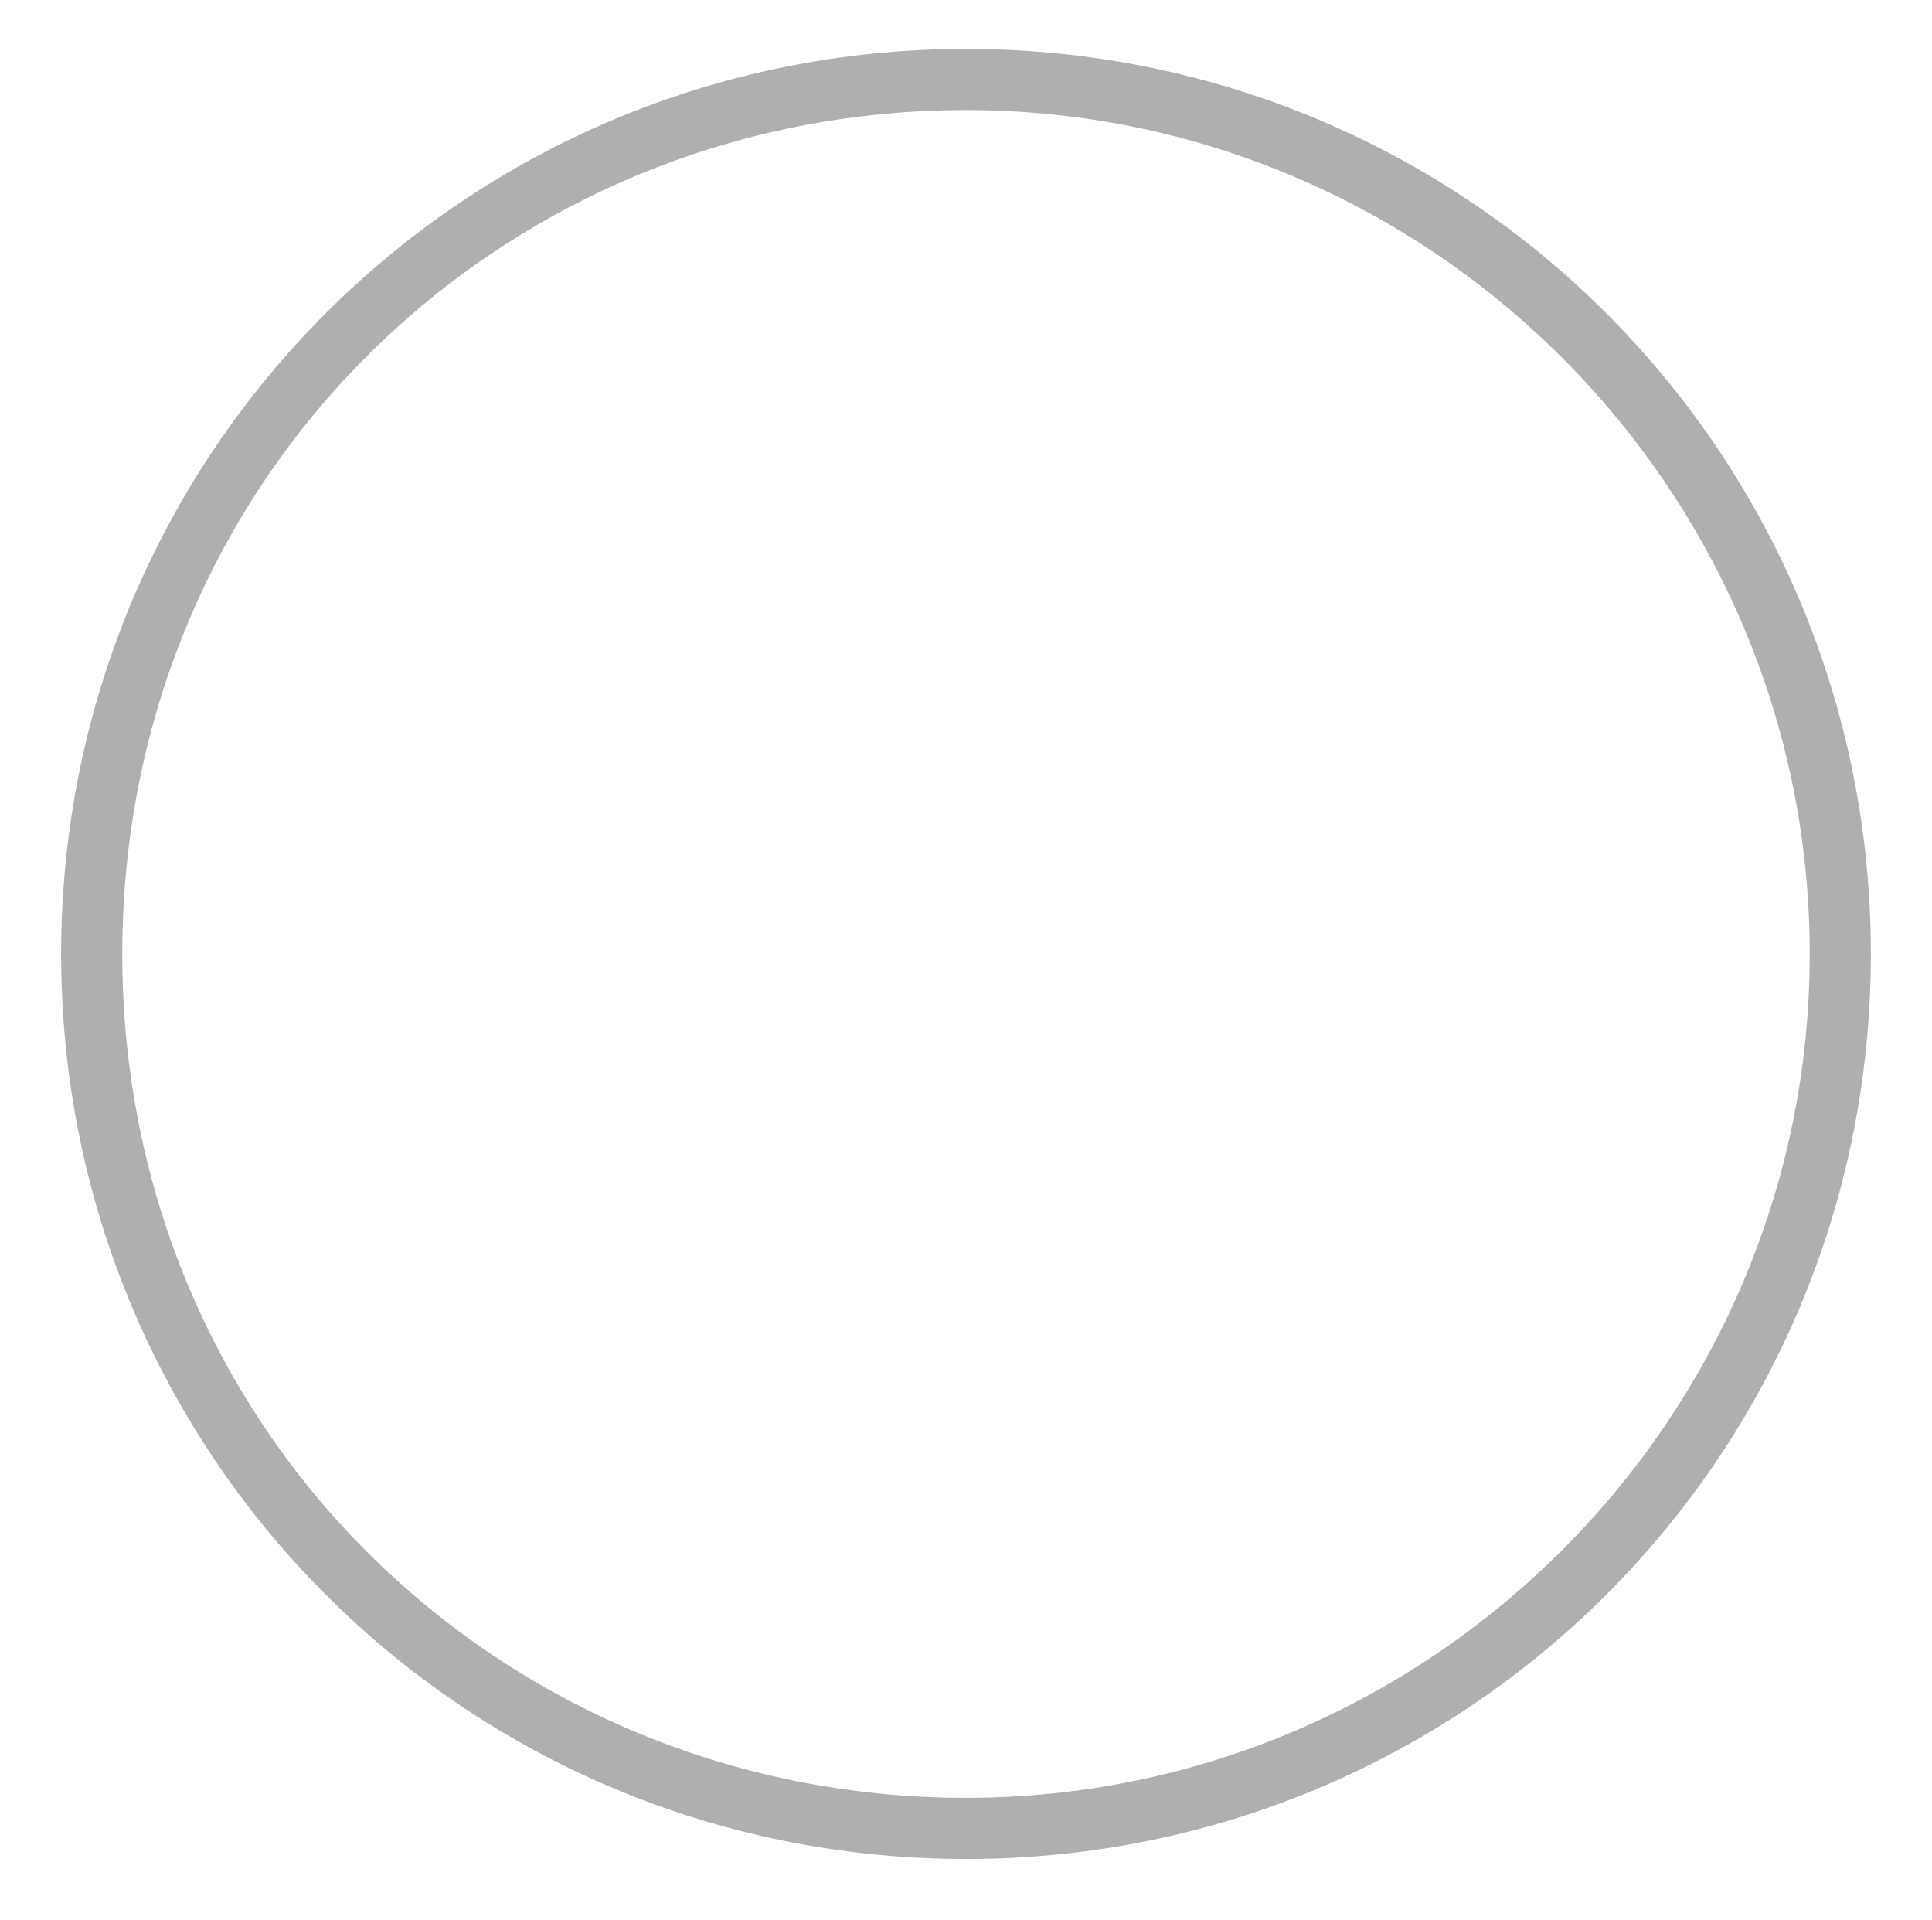
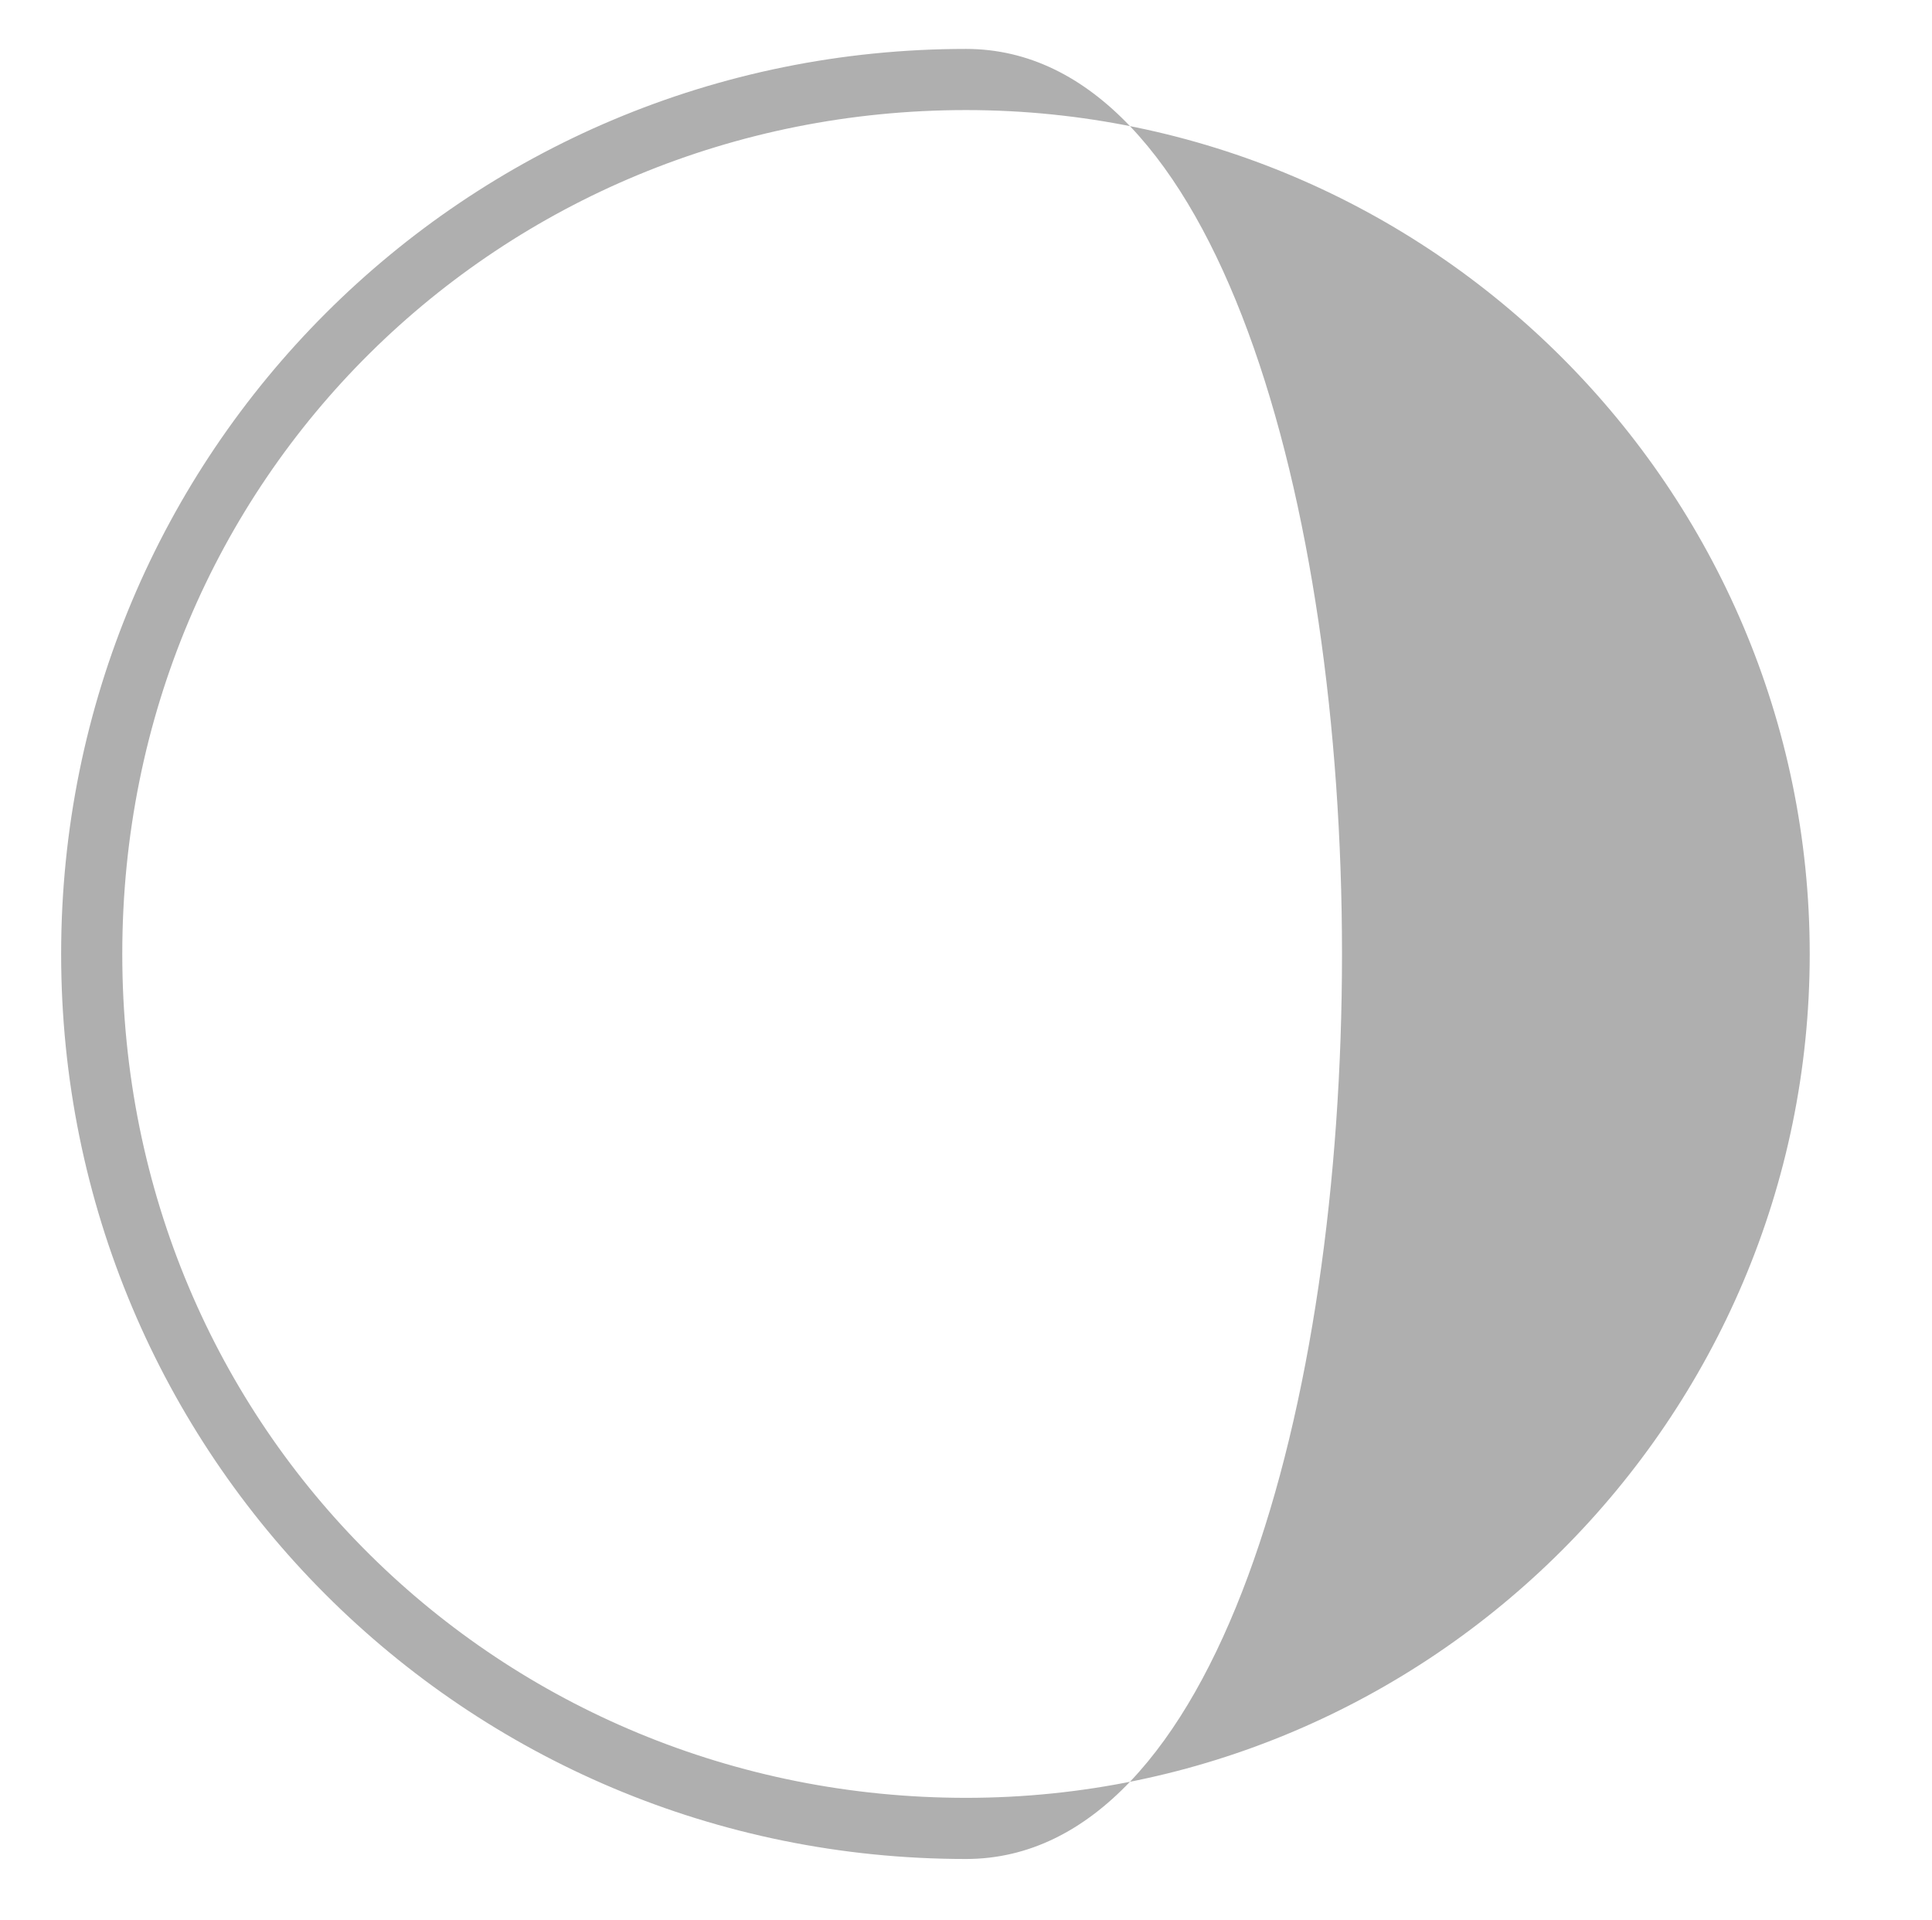
<svg xmlns="http://www.w3.org/2000/svg" version="1.1" id="Ebene_1" x="0px" y="0px" viewBox="0 0 15.8 15.7" style="enable-background:new 0 0 15.8 15.7;" xml:space="preserve">
  <style type="text/css">
	.st0{fill:#AFAFAF;}
</style>
-   <path class="st0" d="M7.9,0.9c3.8,0,6.9,3.1,6.9,6.9s-3.1,6.9-6.9,6.9S1,11.7,1,7.8S4.1,0.9,7.9,0.9 M7.9,0.4  c-4.1,0-7.4,3.3-7.4,7.4s3.3,7.4,7.4,7.4s7.4-3.3,7.4-7.4S12,0.4,7.9,0.4L7.9,0.4z" />
+   <path class="st0" d="M7.9,0.9c3.8,0,6.9,3.1,6.9,6.9s-3.1,6.9-6.9,6.9S1,11.7,1,7.8S4.1,0.9,7.9,0.9 M7.9,0.4  c-4.1,0-7.4,3.3-7.4,7.4s3.3,7.4,7.4,7.4S12,0.4,7.9,0.4L7.9,0.4z" />
</svg>